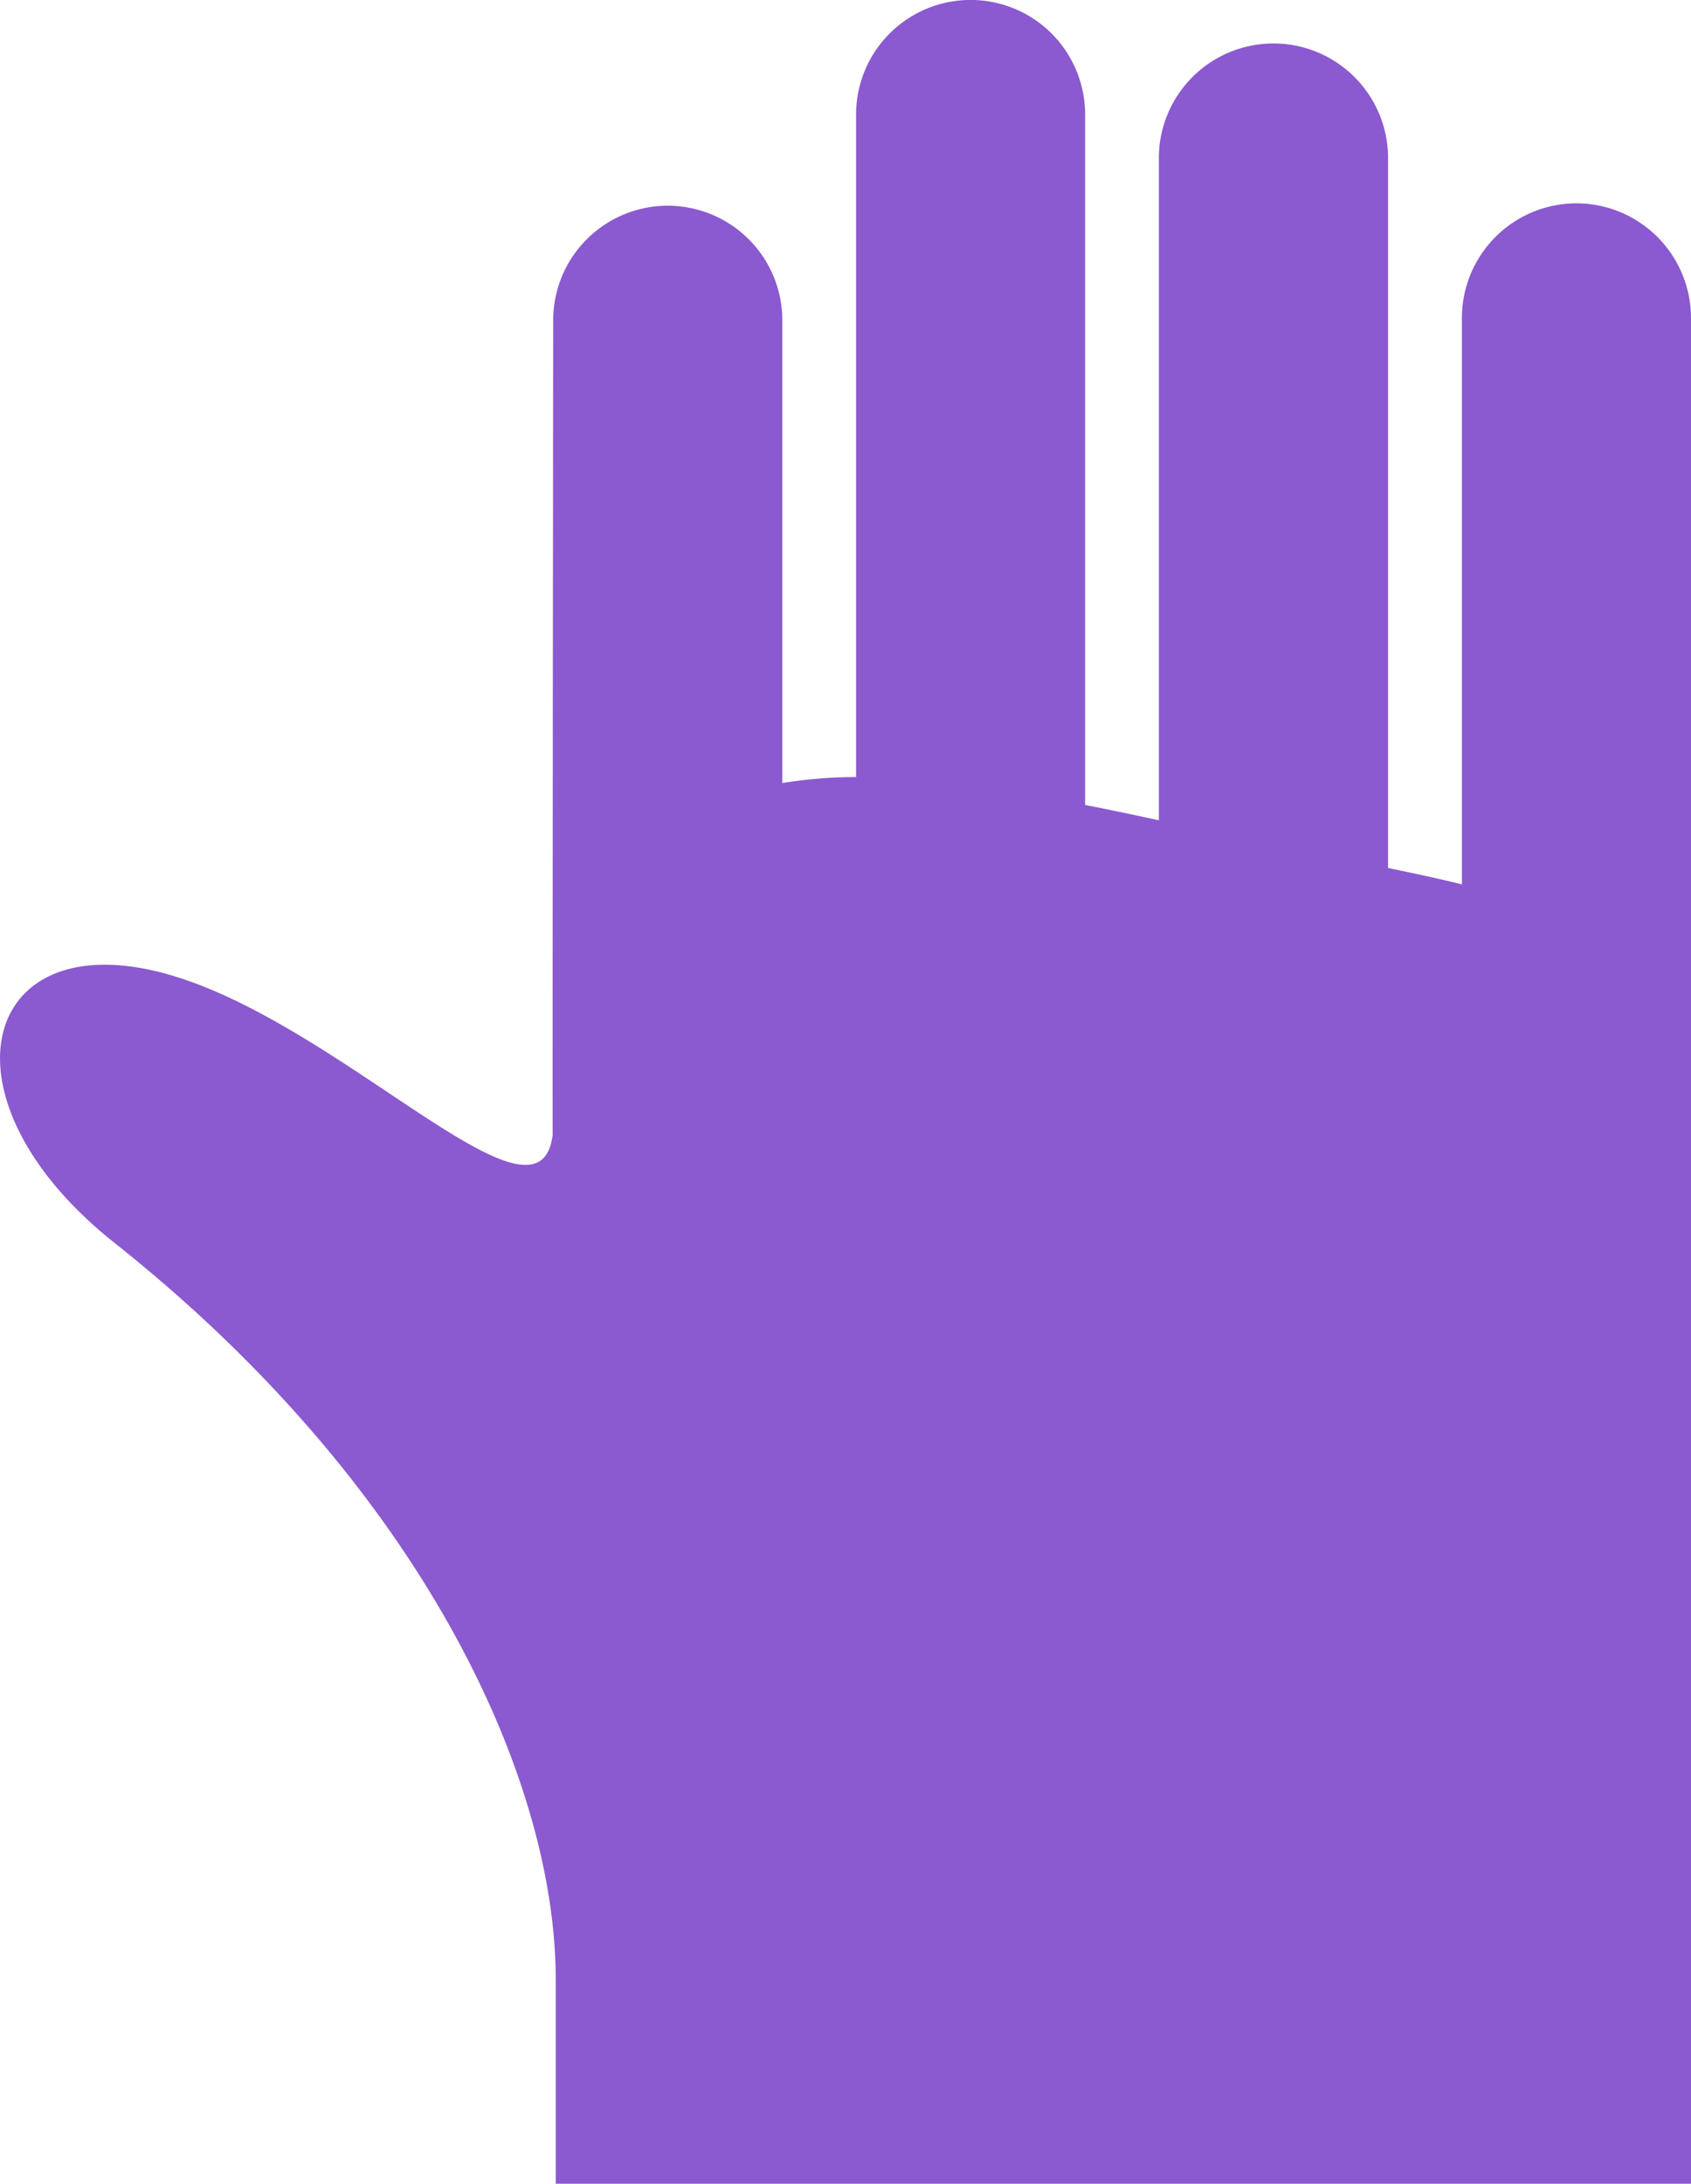
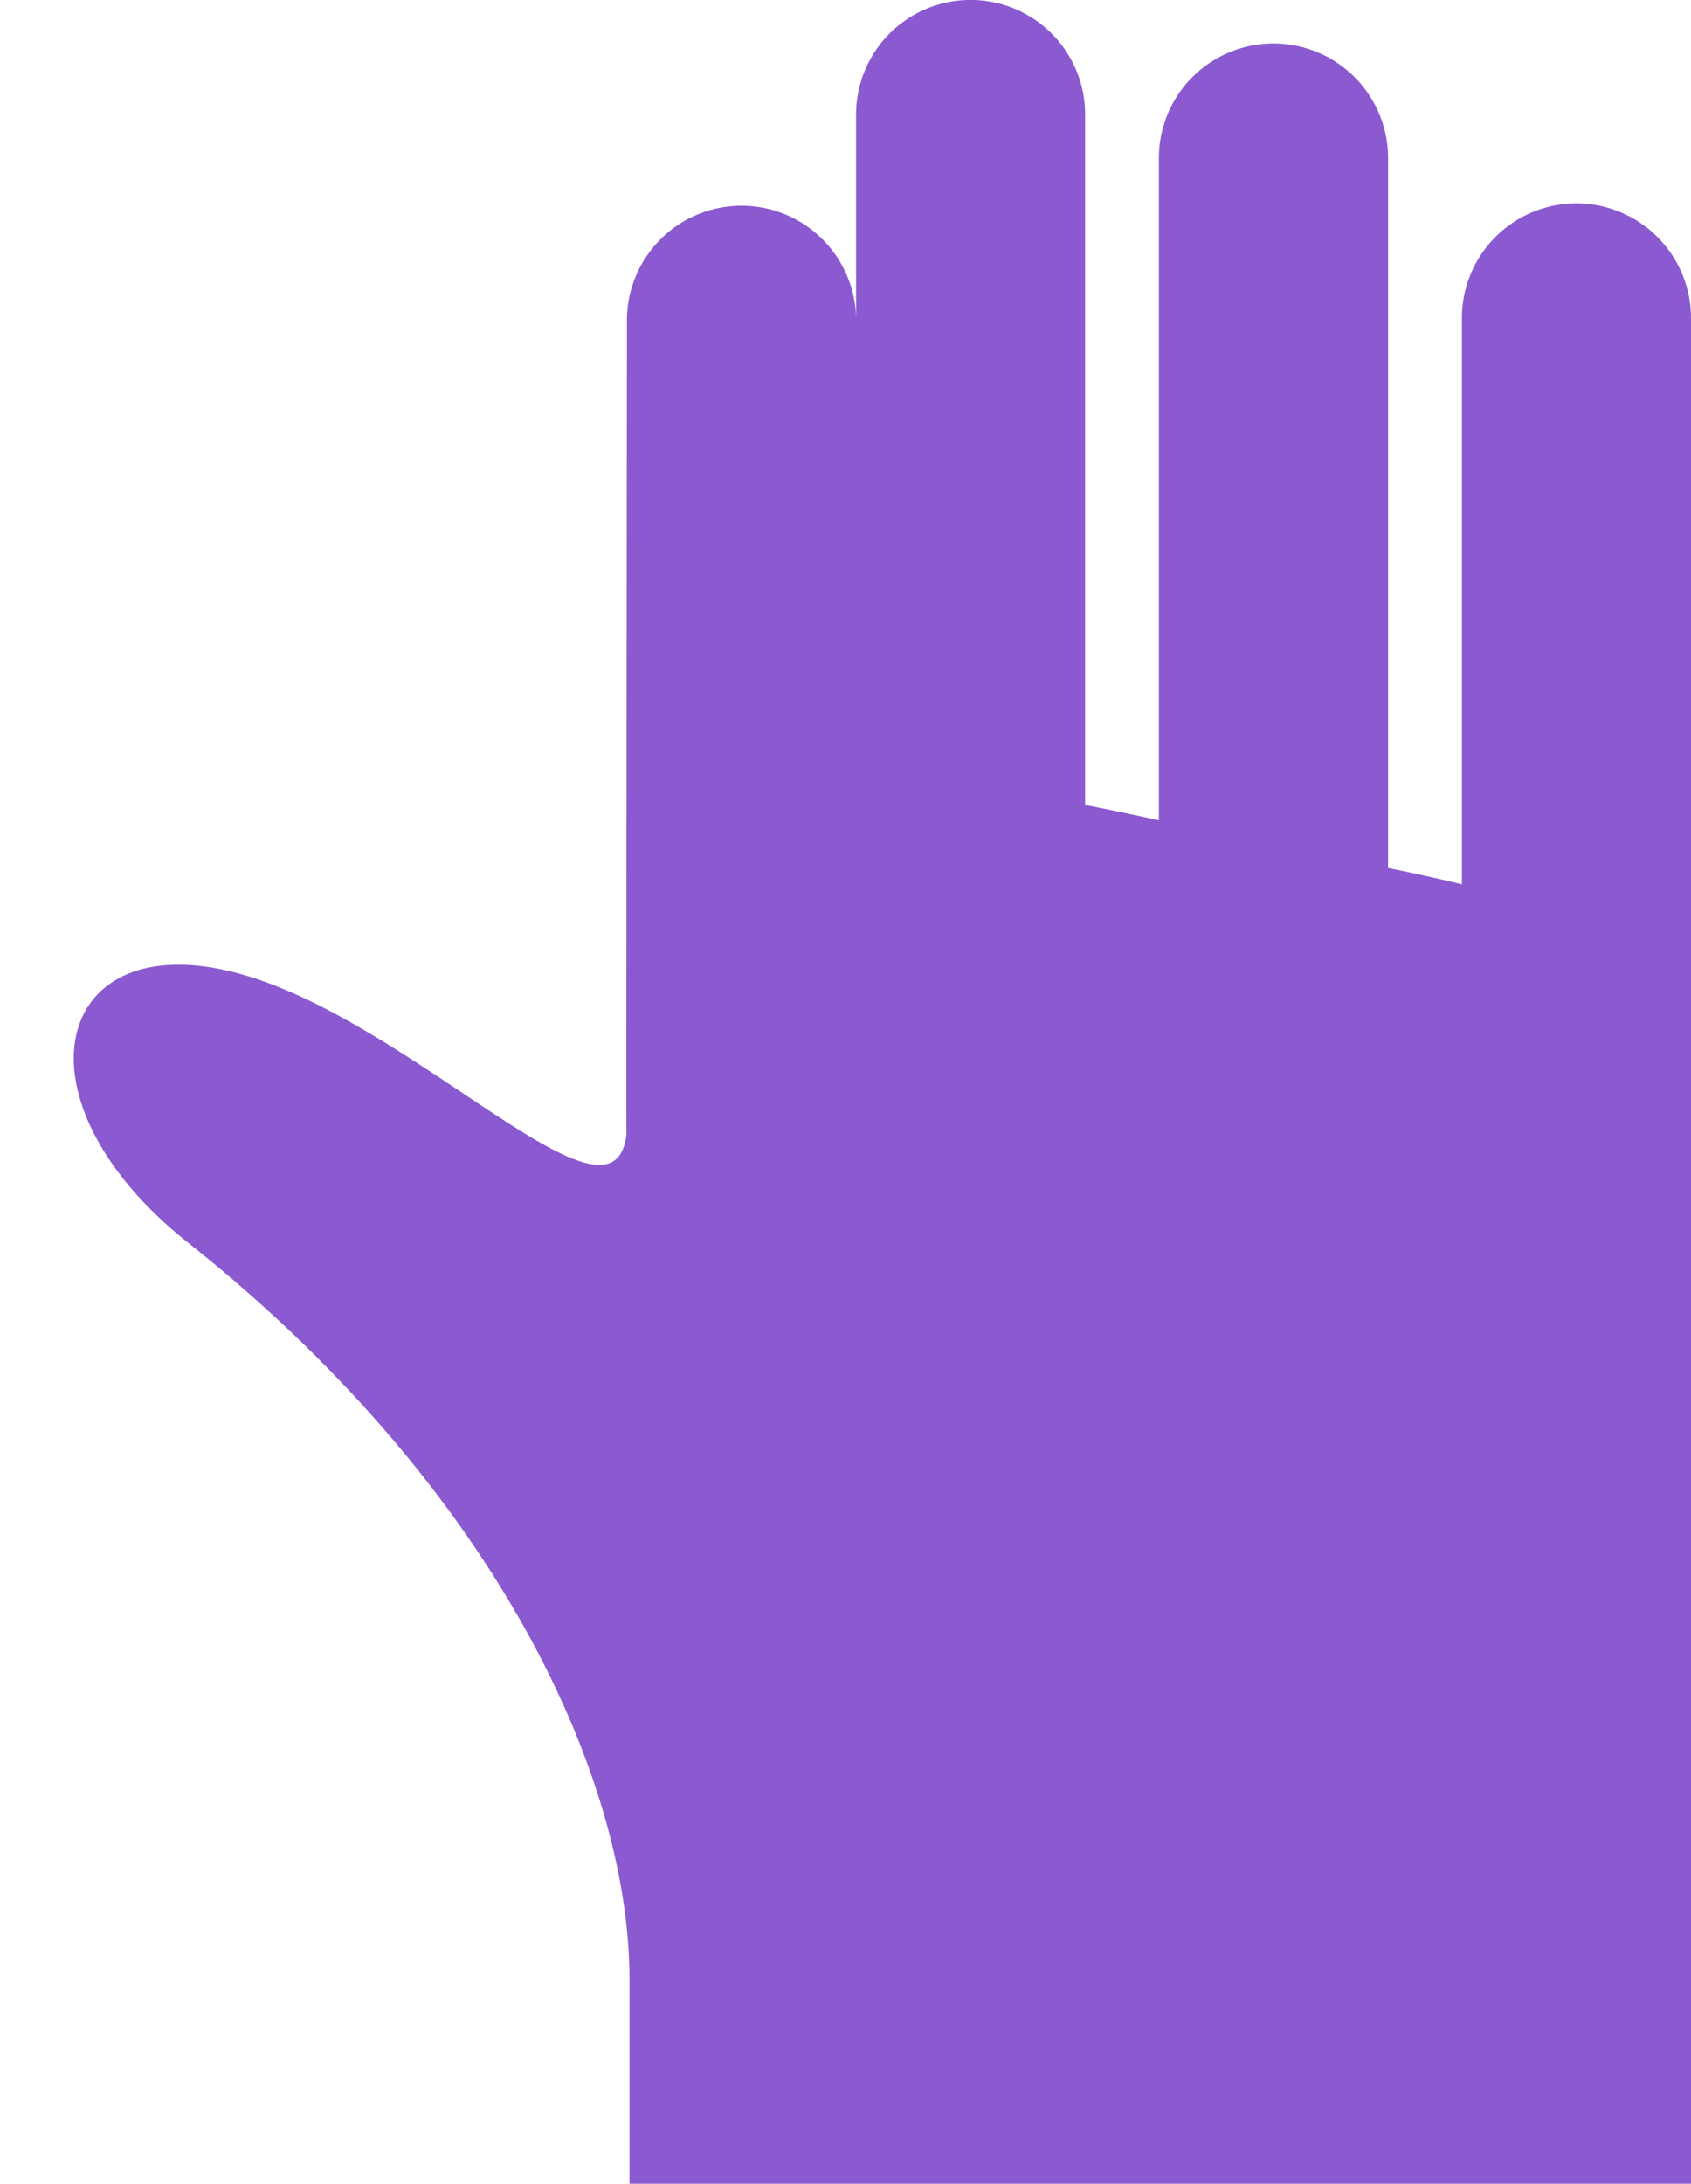
<svg xmlns="http://www.w3.org/2000/svg" width="37.578" height="48.503" viewBox="0 0 37.578 48.503">
  <g id="ゴム手袋アイコン" transform="translate(-57.662)">
-     <path id="パス_20777" data-name="パス 20777" d="M92.694,4.516a2.547,2.547,0,0,0-2.545,2.548V19.641c-.514-.126-1.063-.245-1.641-.363V3.462a2.547,2.547,0,0,0-5.093,0V18.219q-.823-.181-1.639-.341V2.544a2.545,2.545,0,0,0-5.09,0V17.258a10.317,10.317,0,0,0-1.639.133V7.115a2.546,2.546,0,0,0-5.092,0s-.018,17.691-.011,18.082c-.293,2.461-4.726-2.518-8.611-3.574-4.115-1.123-5.157,2.788-1.121,5.985,6.818,5.411,9.8,11.872,9.8,16.361V48.5H95.24V7.064A2.549,2.549,0,0,0,92.694,4.516Z" transform="translate(0)" fill="#8b59d0" />
+     <path id="パス_20777" data-name="パス 20777" d="M92.694,4.516a2.547,2.547,0,0,0-2.545,2.548V19.641c-.514-.126-1.063-.245-1.641-.363V3.462a2.547,2.547,0,0,0-5.093,0V18.219q-.823-.181-1.639-.341V2.544a2.545,2.545,0,0,0-5.09,0V17.258V7.115a2.546,2.546,0,0,0-5.092,0s-.018,17.691-.011,18.082c-.293,2.461-4.726-2.518-8.611-3.574-4.115-1.123-5.157,2.788-1.121,5.985,6.818,5.411,9.8,11.872,9.8,16.361V48.5H95.24V7.064A2.549,2.549,0,0,0,92.694,4.516Z" transform="translate(0)" fill="#8b59d0" />
  </g>
</svg>